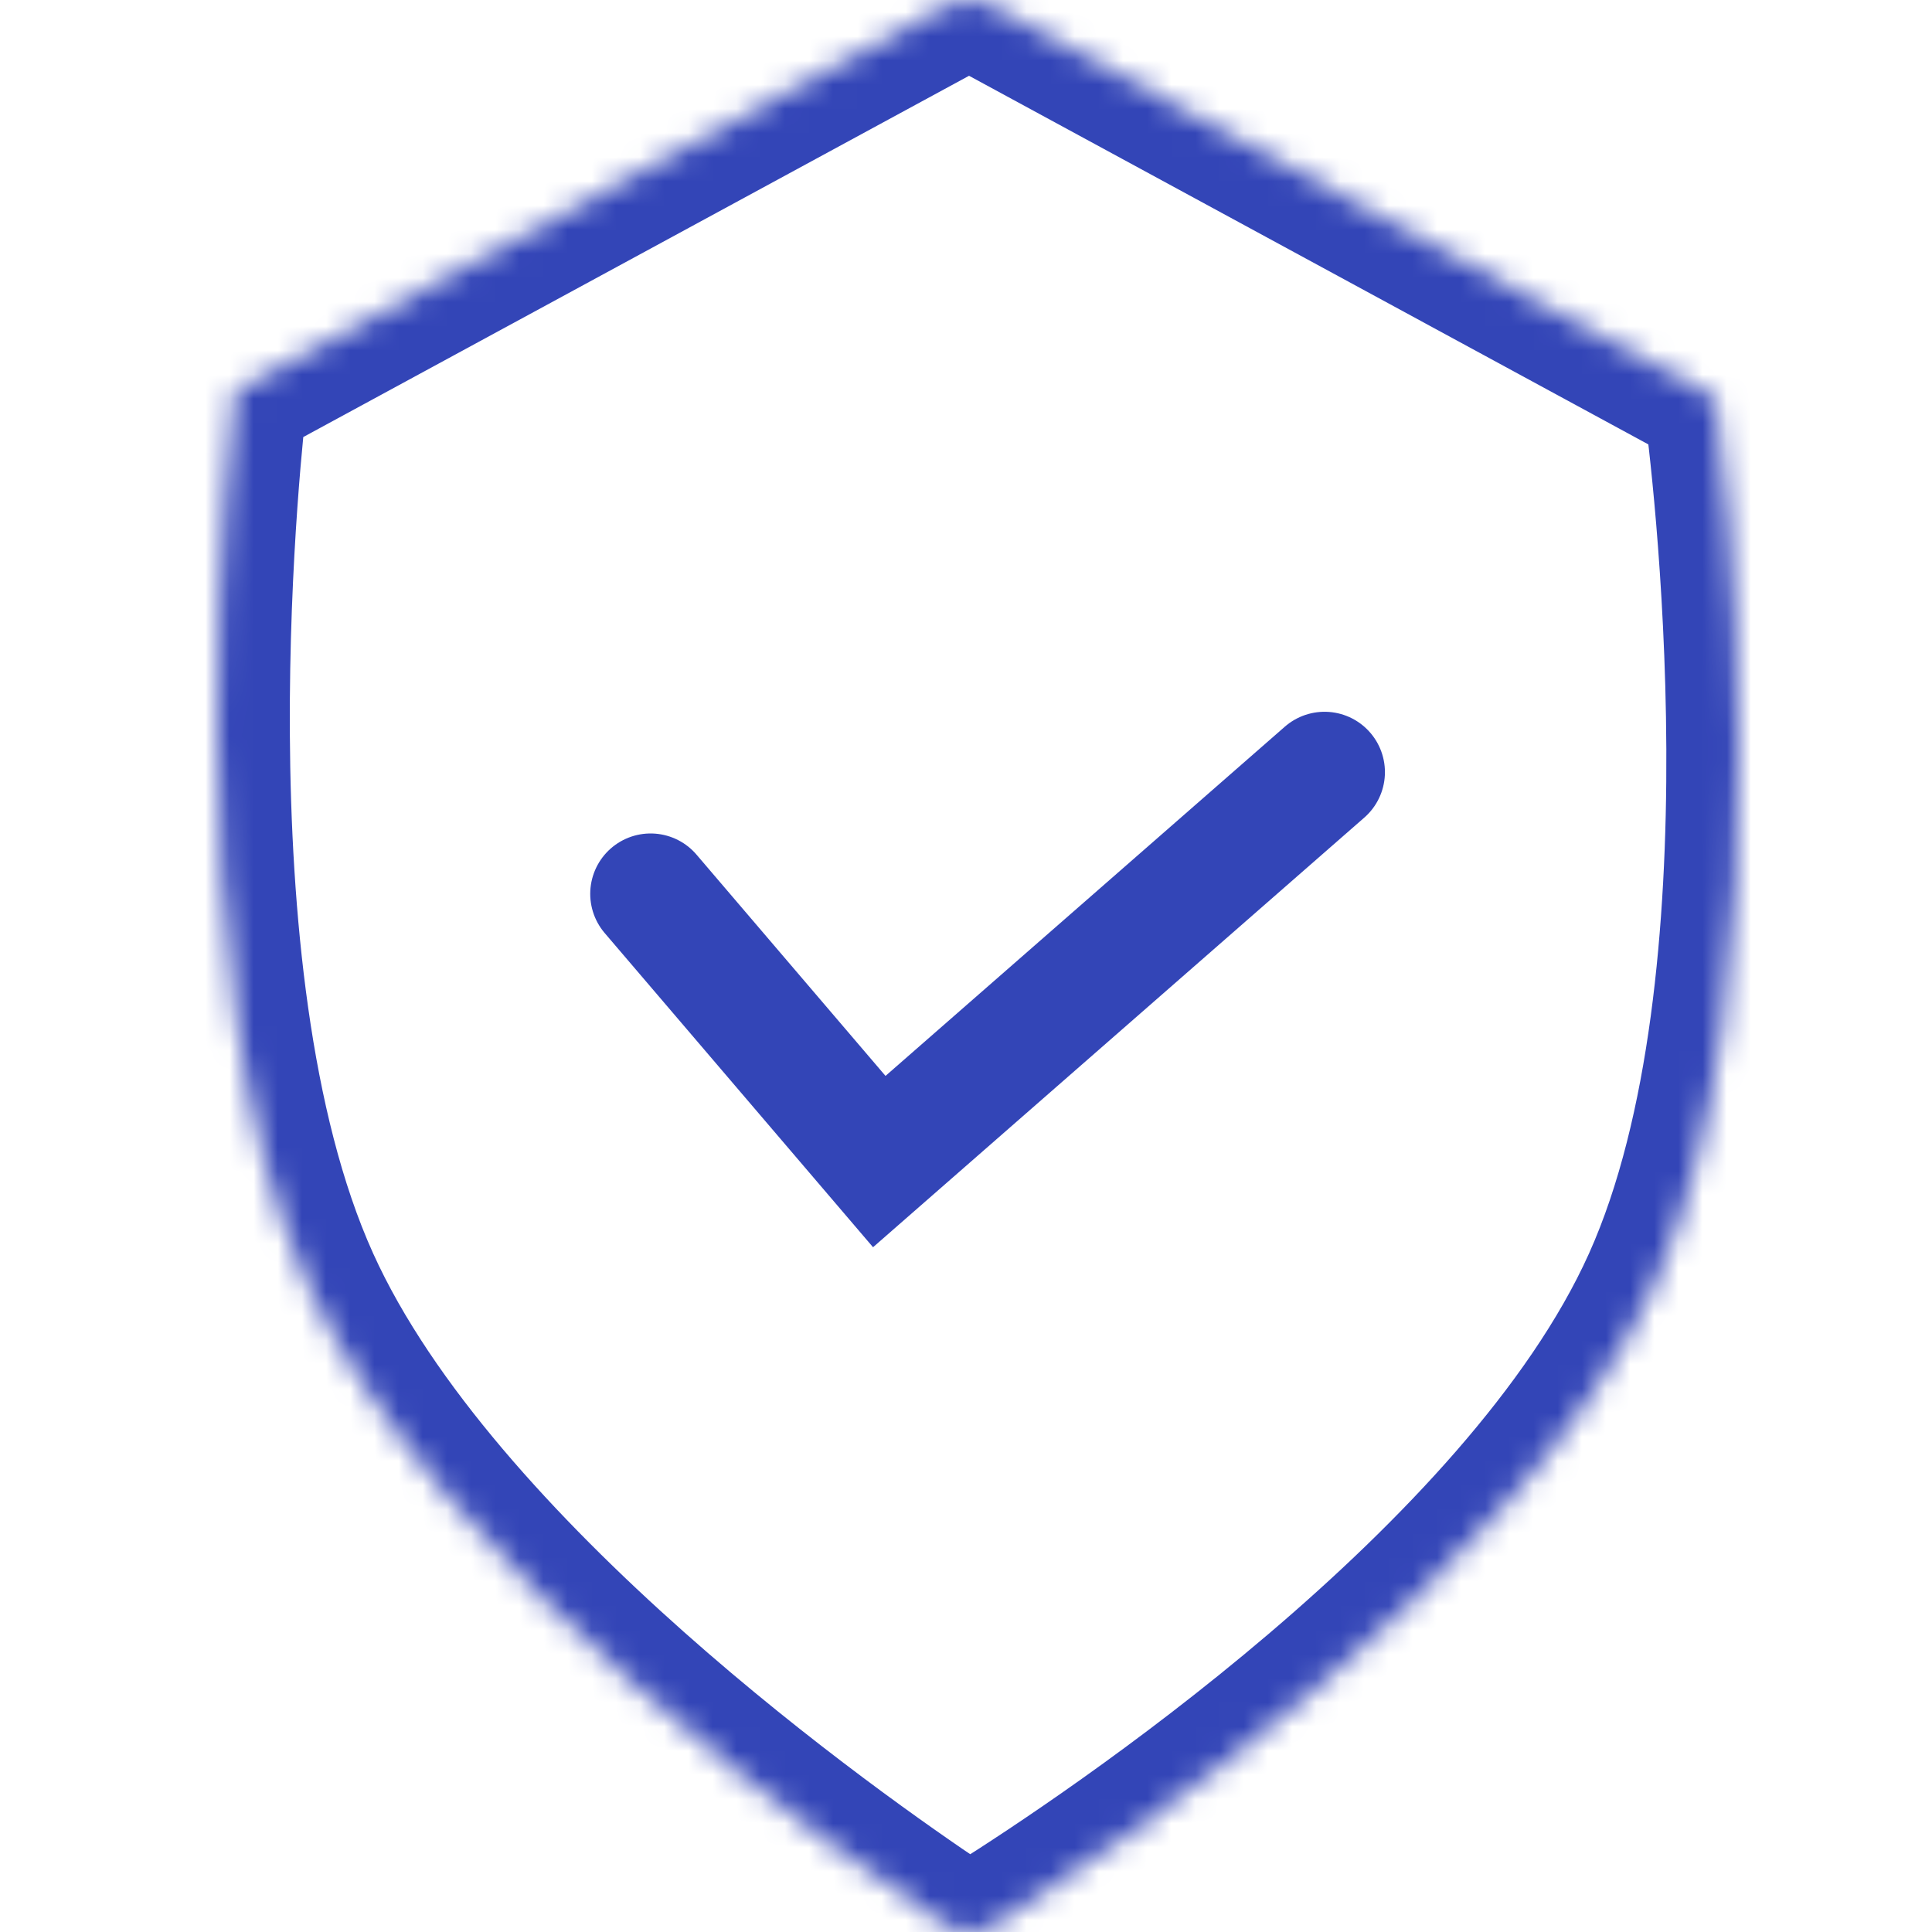
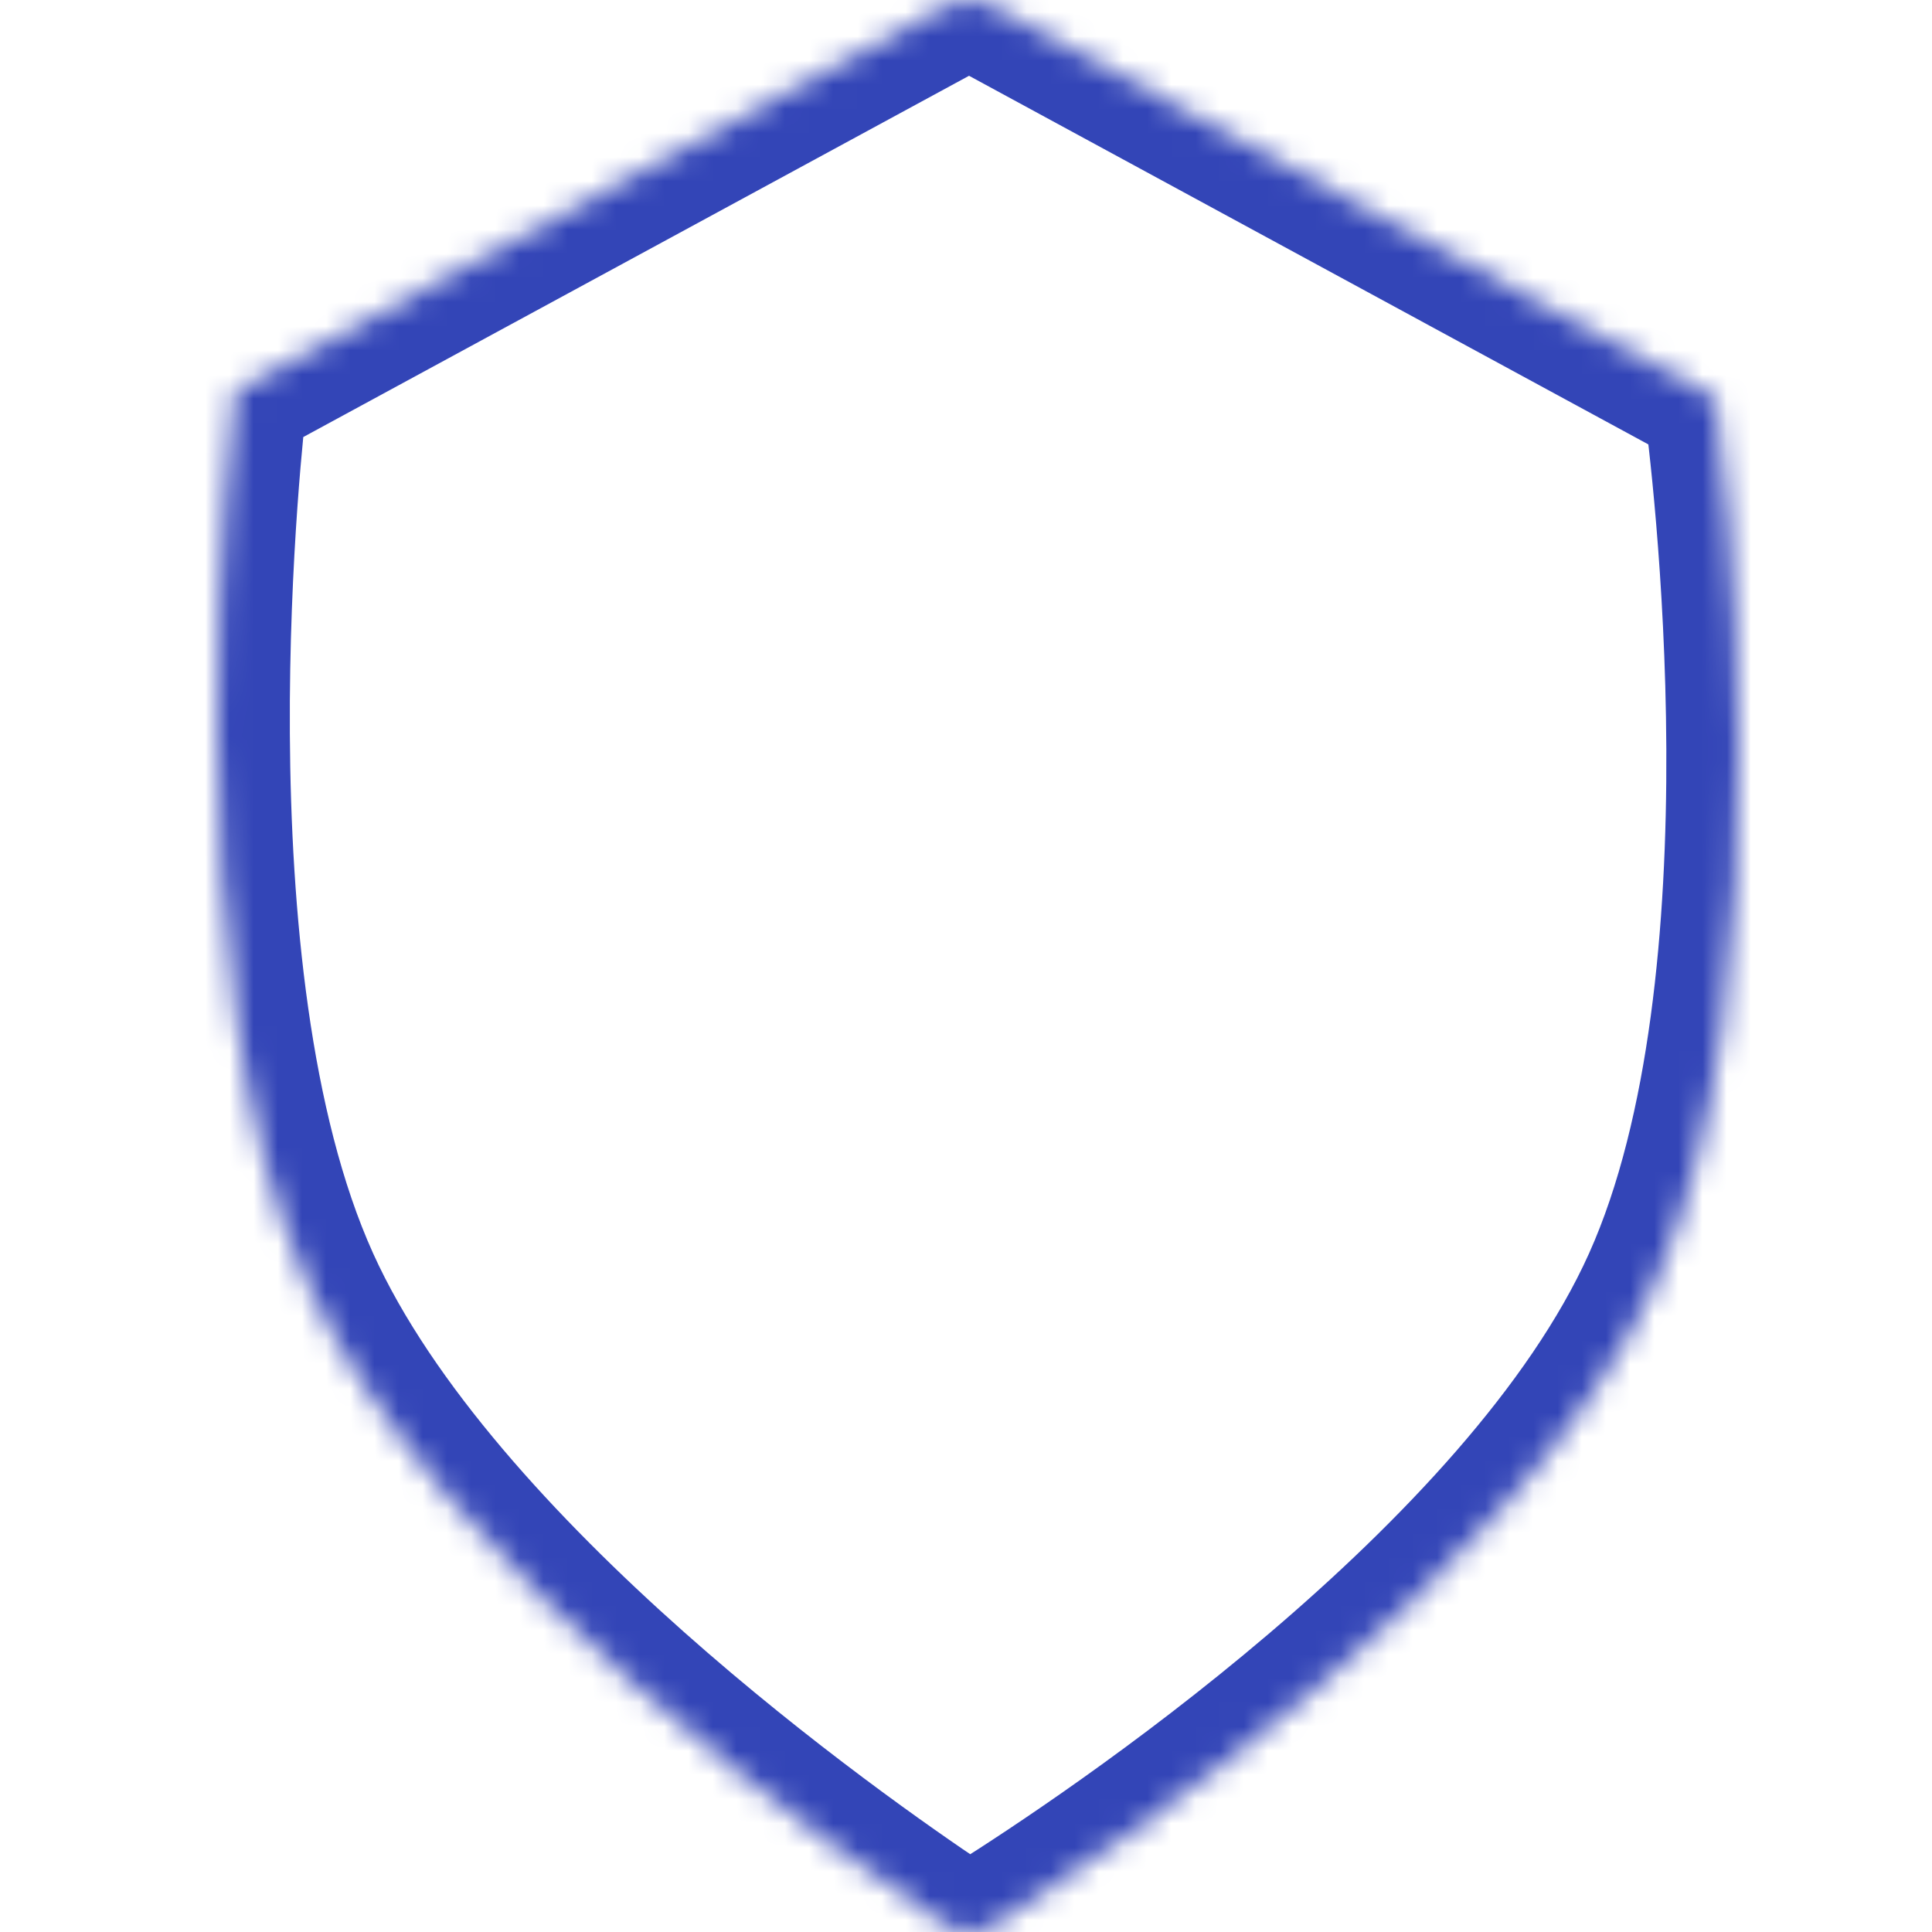
<svg xmlns="http://www.w3.org/2000/svg" width="80" height="80" viewBox="0 0 80 80" fill="none">
  <mask id="path-1-inside-1_135_111" fill="white">
    <path fill-rule="evenodd" clip-rule="evenodd" d="M70.826 16.353C70.788 16.353 70.751 16.343 70.717 16.325L41.08 0.242C40.485 -0.081 39.767 -0.081 39.172 0.242L9.65 16.263C9.607 16.287 9.624 16.353 9.673 16.353C9.702 16.353 9.726 16.366 9.723 16.395C9.59 17.5 6.935 40.348 12.718 53.137C18.133 65.114 34.809 76.807 39.107 79.678C39.734 80.097 40.527 80.107 41.165 79.706C45.607 76.91 63.031 65.372 68.532 53.137C74.124 40.698 71.347 18.743 71.048 16.534C71.033 16.421 70.939 16.353 70.826 16.353Z" />
  </mask>
-   <path d="M12.718 53.137L15.451 51.901L12.718 53.137ZM68.532 53.137L65.796 51.907L68.532 53.137ZM71.048 16.534L74.022 16.132L71.048 16.534ZM9.723 16.395L6.744 16.037L9.723 16.395ZM70.717 16.325L72.148 13.688L70.717 16.325ZM39.107 79.678L37.441 82.173L39.107 79.678ZM41.165 79.706L42.763 82.245L41.165 79.706ZM41.08 0.242L39.649 2.879L41.08 0.242ZM39.172 0.242L37.742 -2.395L39.172 0.242ZM39.649 2.879L69.287 18.962L72.148 13.688L42.511 -2.395L39.649 2.879ZM11.081 18.899L40.603 2.879L37.742 -2.395L8.22 13.626L11.081 18.899ZM15.451 51.901C12.836 46.117 12.044 37.751 12.002 30.367C11.96 23.093 12.642 17.242 12.701 16.752L6.744 16.037C6.67 16.652 5.958 22.778 6.002 30.402C6.045 37.915 6.817 47.367 9.984 54.373L15.451 51.901ZM40.774 77.184C38.685 75.788 33.565 72.232 28.323 67.579C23.015 62.866 17.889 57.293 15.451 51.901L9.984 54.373C12.962 60.958 18.881 67.22 24.34 72.066C29.864 76.971 35.231 80.697 37.441 82.173L40.774 77.184ZM65.796 51.907C63.329 57.392 58.027 62.98 52.507 67.676C47.06 72.311 41.725 75.809 39.567 77.167L42.763 82.245C45.047 80.807 50.645 77.138 56.395 72.246C62.073 67.416 68.234 61.116 71.268 54.367L65.796 51.907ZM68.075 16.935C68.216 17.974 68.967 23.874 68.999 31.013C69.031 38.259 68.313 46.307 65.796 51.907L71.268 54.367C74.343 47.528 75.032 38.379 74.999 30.986C74.966 23.485 74.179 17.302 74.022 16.132L68.075 16.935ZM74.022 16.132C73.77 14.269 72.16 13.353 70.826 13.353V19.353C70.286 19.353 69.665 19.188 69.118 18.758C68.548 18.309 68.172 17.654 68.075 16.935L74.022 16.132ZM9.673 19.353C9.313 19.353 8.604 19.283 7.911 18.764C7.535 18.482 7.179 18.074 6.954 17.536C6.729 16.999 6.692 16.473 6.744 16.037L12.701 16.752C12.827 15.707 12.402 14.632 11.509 13.962C10.798 13.429 10.063 13.353 9.673 13.353V19.353ZM8.22 13.626C5.441 15.134 6.512 19.353 9.673 19.353V13.353C12.735 13.353 13.772 17.439 11.081 18.899L8.22 13.626ZM69.287 18.962C69.759 19.218 70.288 19.353 70.826 19.353V13.353C71.288 13.353 71.742 13.468 72.148 13.688L69.287 18.962ZM37.441 82.173C39.053 83.25 41.125 83.276 42.763 82.245L39.567 77.167C39.929 76.939 40.415 76.944 40.774 77.184L37.441 82.173ZM42.511 -2.395C41.024 -3.202 39.229 -3.202 37.742 -2.395L40.603 2.879C40.306 3.04 39.947 3.04 39.649 2.879L42.511 -2.395Z" fill="#3345B7" mask="url(#path-1-inside-1_135_111)" />
-   <path d="M26.94 37.012L36.409 48.098L54.847 31.973" stroke="#3345B7" stroke-width="5" stroke-linecap="round" />
+   <path d="M12.718 53.137L15.451 51.901L12.718 53.137ZM68.532 53.137L65.796 51.907L68.532 53.137ZM71.048 16.534L74.022 16.132L71.048 16.534ZM9.723 16.395L6.744 16.037L9.723 16.395ZM70.717 16.325L72.148 13.688L70.717 16.325ZM39.107 79.678L37.441 82.173L39.107 79.678ZM41.165 79.706L42.763 82.245L41.165 79.706M41.08 0.242L39.649 2.879L41.08 0.242ZM39.172 0.242L37.742 -2.395L39.172 0.242ZM39.649 2.879L69.287 18.962L72.148 13.688L42.511 -2.395L39.649 2.879ZM11.081 18.899L40.603 2.879L37.742 -2.395L8.22 13.626L11.081 18.899ZM15.451 51.901C12.836 46.117 12.044 37.751 12.002 30.367C11.96 23.093 12.642 17.242 12.701 16.752L6.744 16.037C6.67 16.652 5.958 22.778 6.002 30.402C6.045 37.915 6.817 47.367 9.984 54.373L15.451 51.901ZM40.774 77.184C38.685 75.788 33.565 72.232 28.323 67.579C23.015 62.866 17.889 57.293 15.451 51.901L9.984 54.373C12.962 60.958 18.881 67.22 24.34 72.066C29.864 76.971 35.231 80.697 37.441 82.173L40.774 77.184ZM65.796 51.907C63.329 57.392 58.027 62.98 52.507 67.676C47.06 72.311 41.725 75.809 39.567 77.167L42.763 82.245C45.047 80.807 50.645 77.138 56.395 72.246C62.073 67.416 68.234 61.116 71.268 54.367L65.796 51.907ZM68.075 16.935C68.216 17.974 68.967 23.874 68.999 31.013C69.031 38.259 68.313 46.307 65.796 51.907L71.268 54.367C74.343 47.528 75.032 38.379 74.999 30.986C74.966 23.485 74.179 17.302 74.022 16.132L68.075 16.935ZM74.022 16.132C73.77 14.269 72.16 13.353 70.826 13.353V19.353C70.286 19.353 69.665 19.188 69.118 18.758C68.548 18.309 68.172 17.654 68.075 16.935L74.022 16.132ZM9.673 19.353C9.313 19.353 8.604 19.283 7.911 18.764C7.535 18.482 7.179 18.074 6.954 17.536C6.729 16.999 6.692 16.473 6.744 16.037L12.701 16.752C12.827 15.707 12.402 14.632 11.509 13.962C10.798 13.429 10.063 13.353 9.673 13.353V19.353ZM8.22 13.626C5.441 15.134 6.512 19.353 9.673 19.353V13.353C12.735 13.353 13.772 17.439 11.081 18.899L8.22 13.626ZM69.287 18.962C69.759 19.218 70.288 19.353 70.826 19.353V13.353C71.288 13.353 71.742 13.468 72.148 13.688L69.287 18.962ZM37.441 82.173C39.053 83.25 41.125 83.276 42.763 82.245L39.567 77.167C39.929 76.939 40.415 76.944 40.774 77.184L37.441 82.173ZM42.511 -2.395C41.024 -3.202 39.229 -3.202 37.742 -2.395L40.603 2.879C40.306 3.04 39.947 3.04 39.649 2.879L42.511 -2.395Z" fill="#3345B7" mask="url(#path-1-inside-1_135_111)" />
</svg>